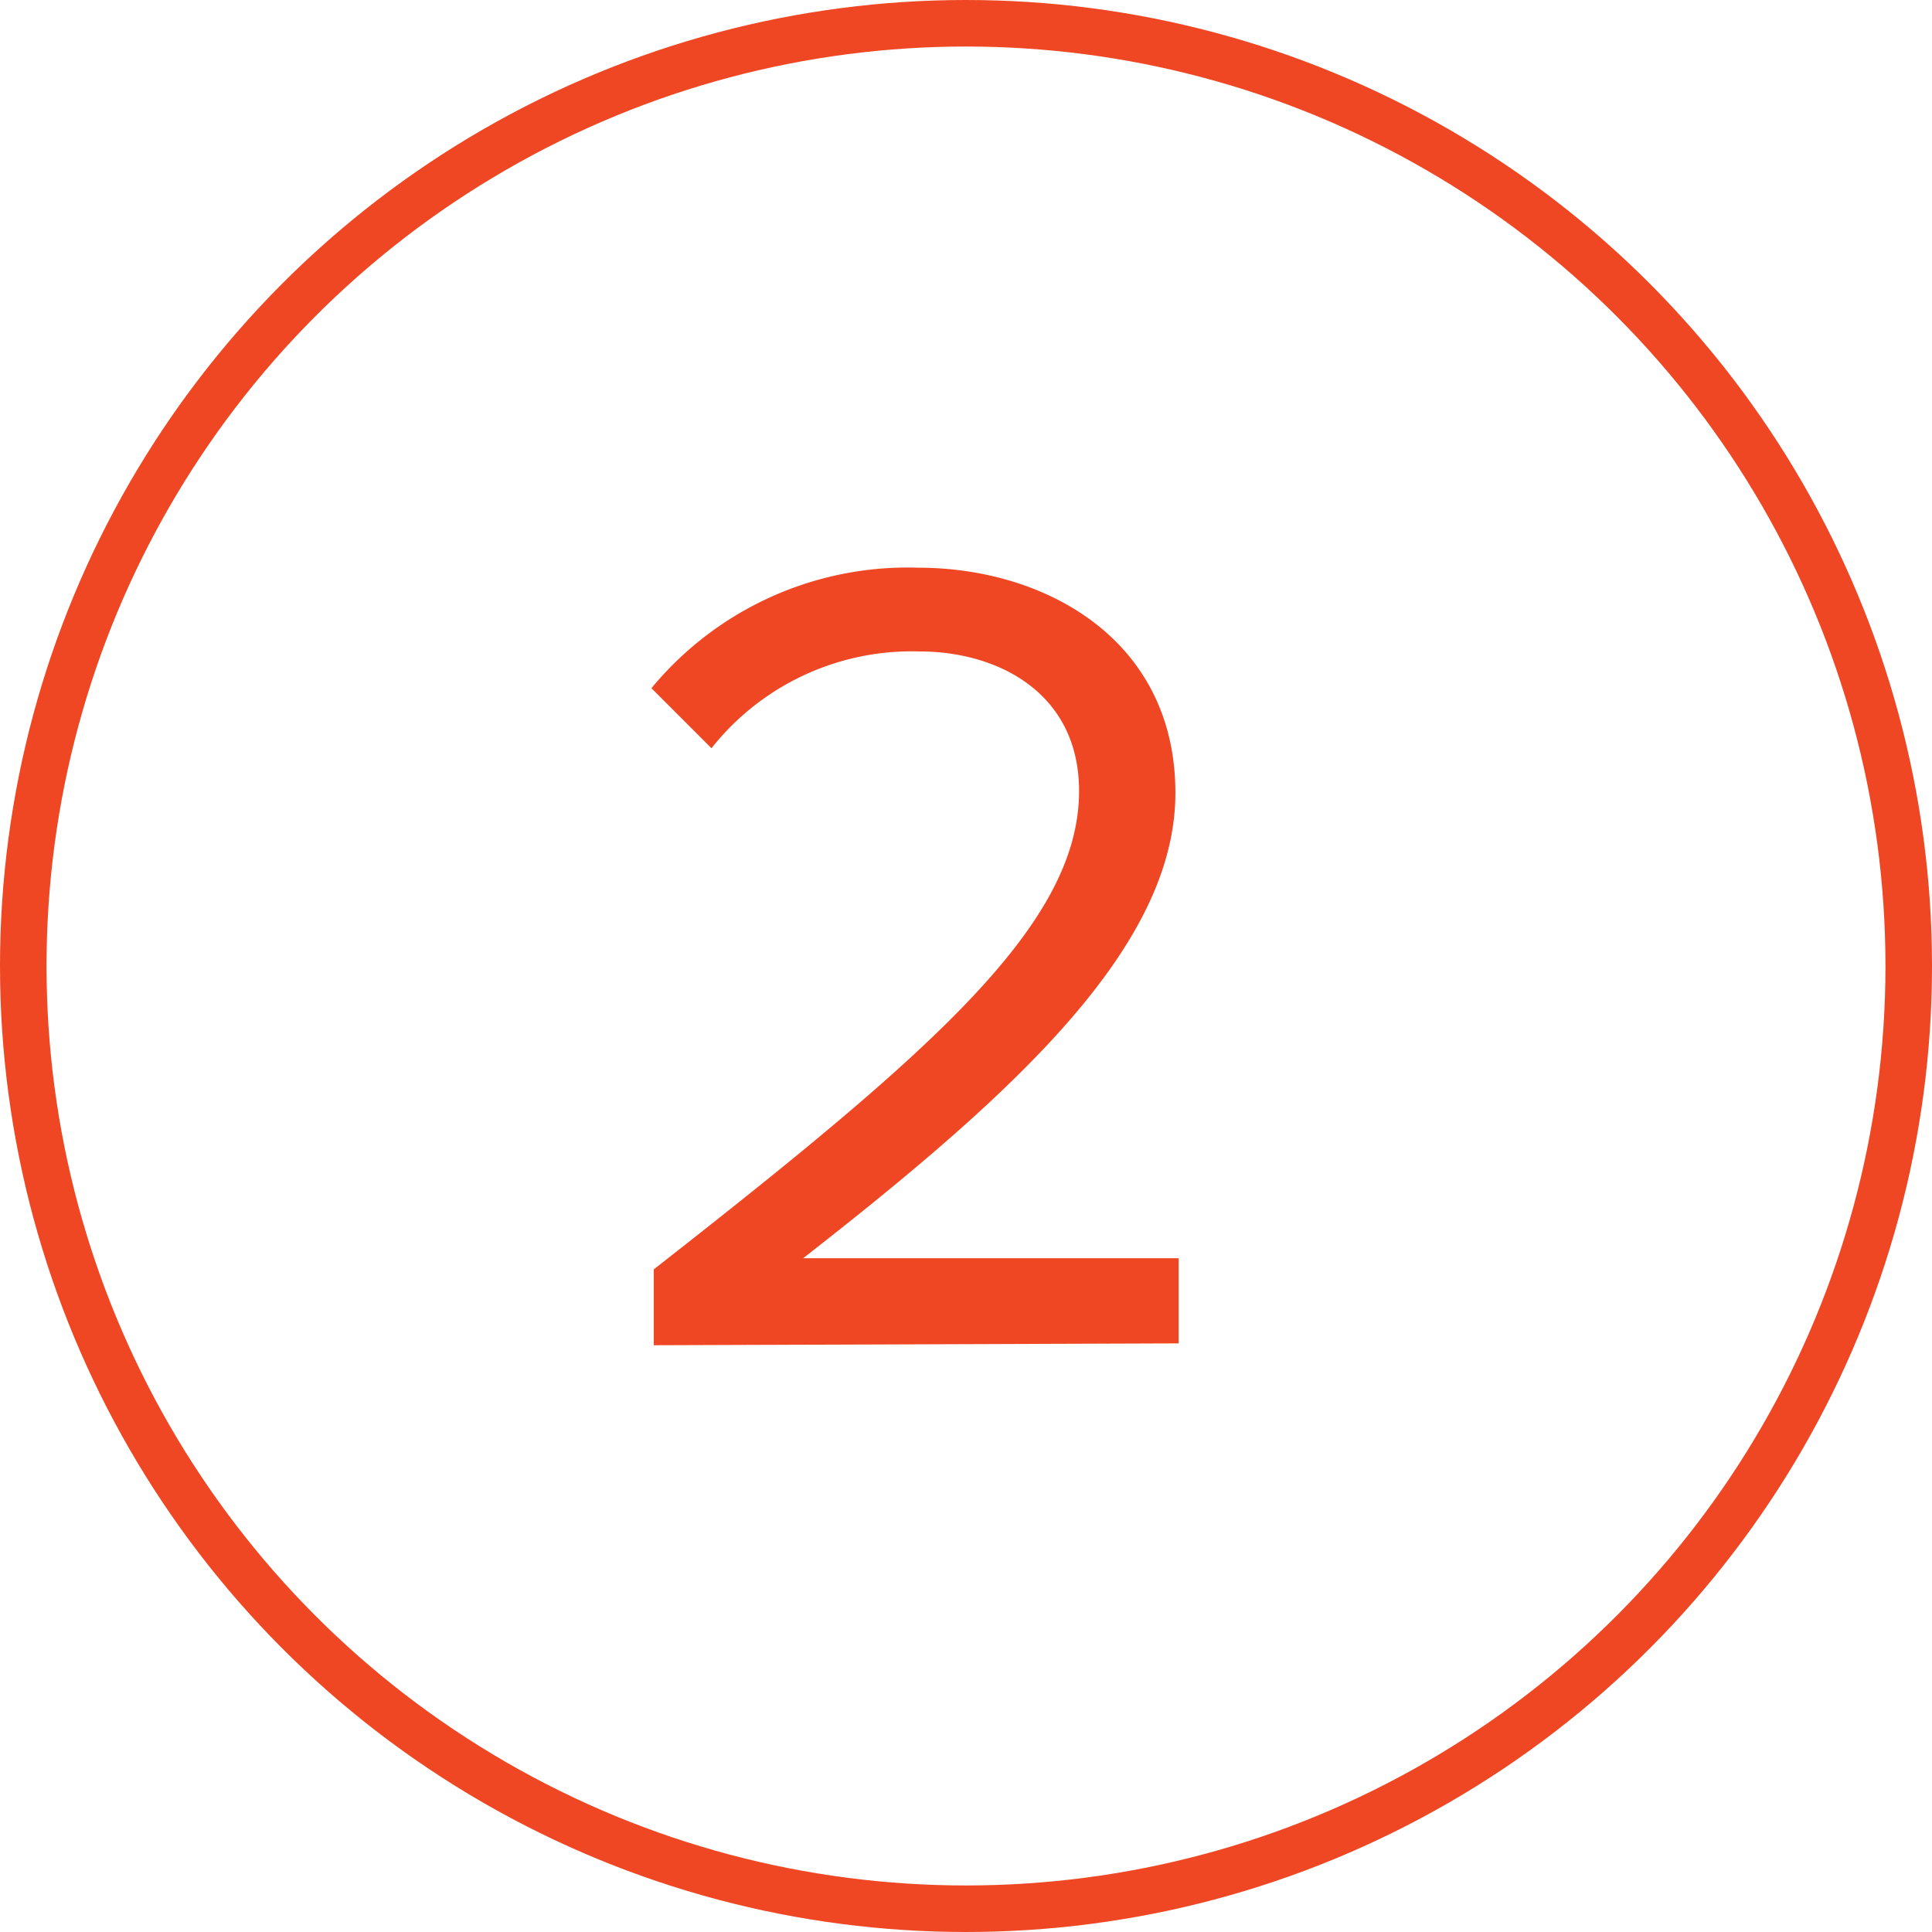
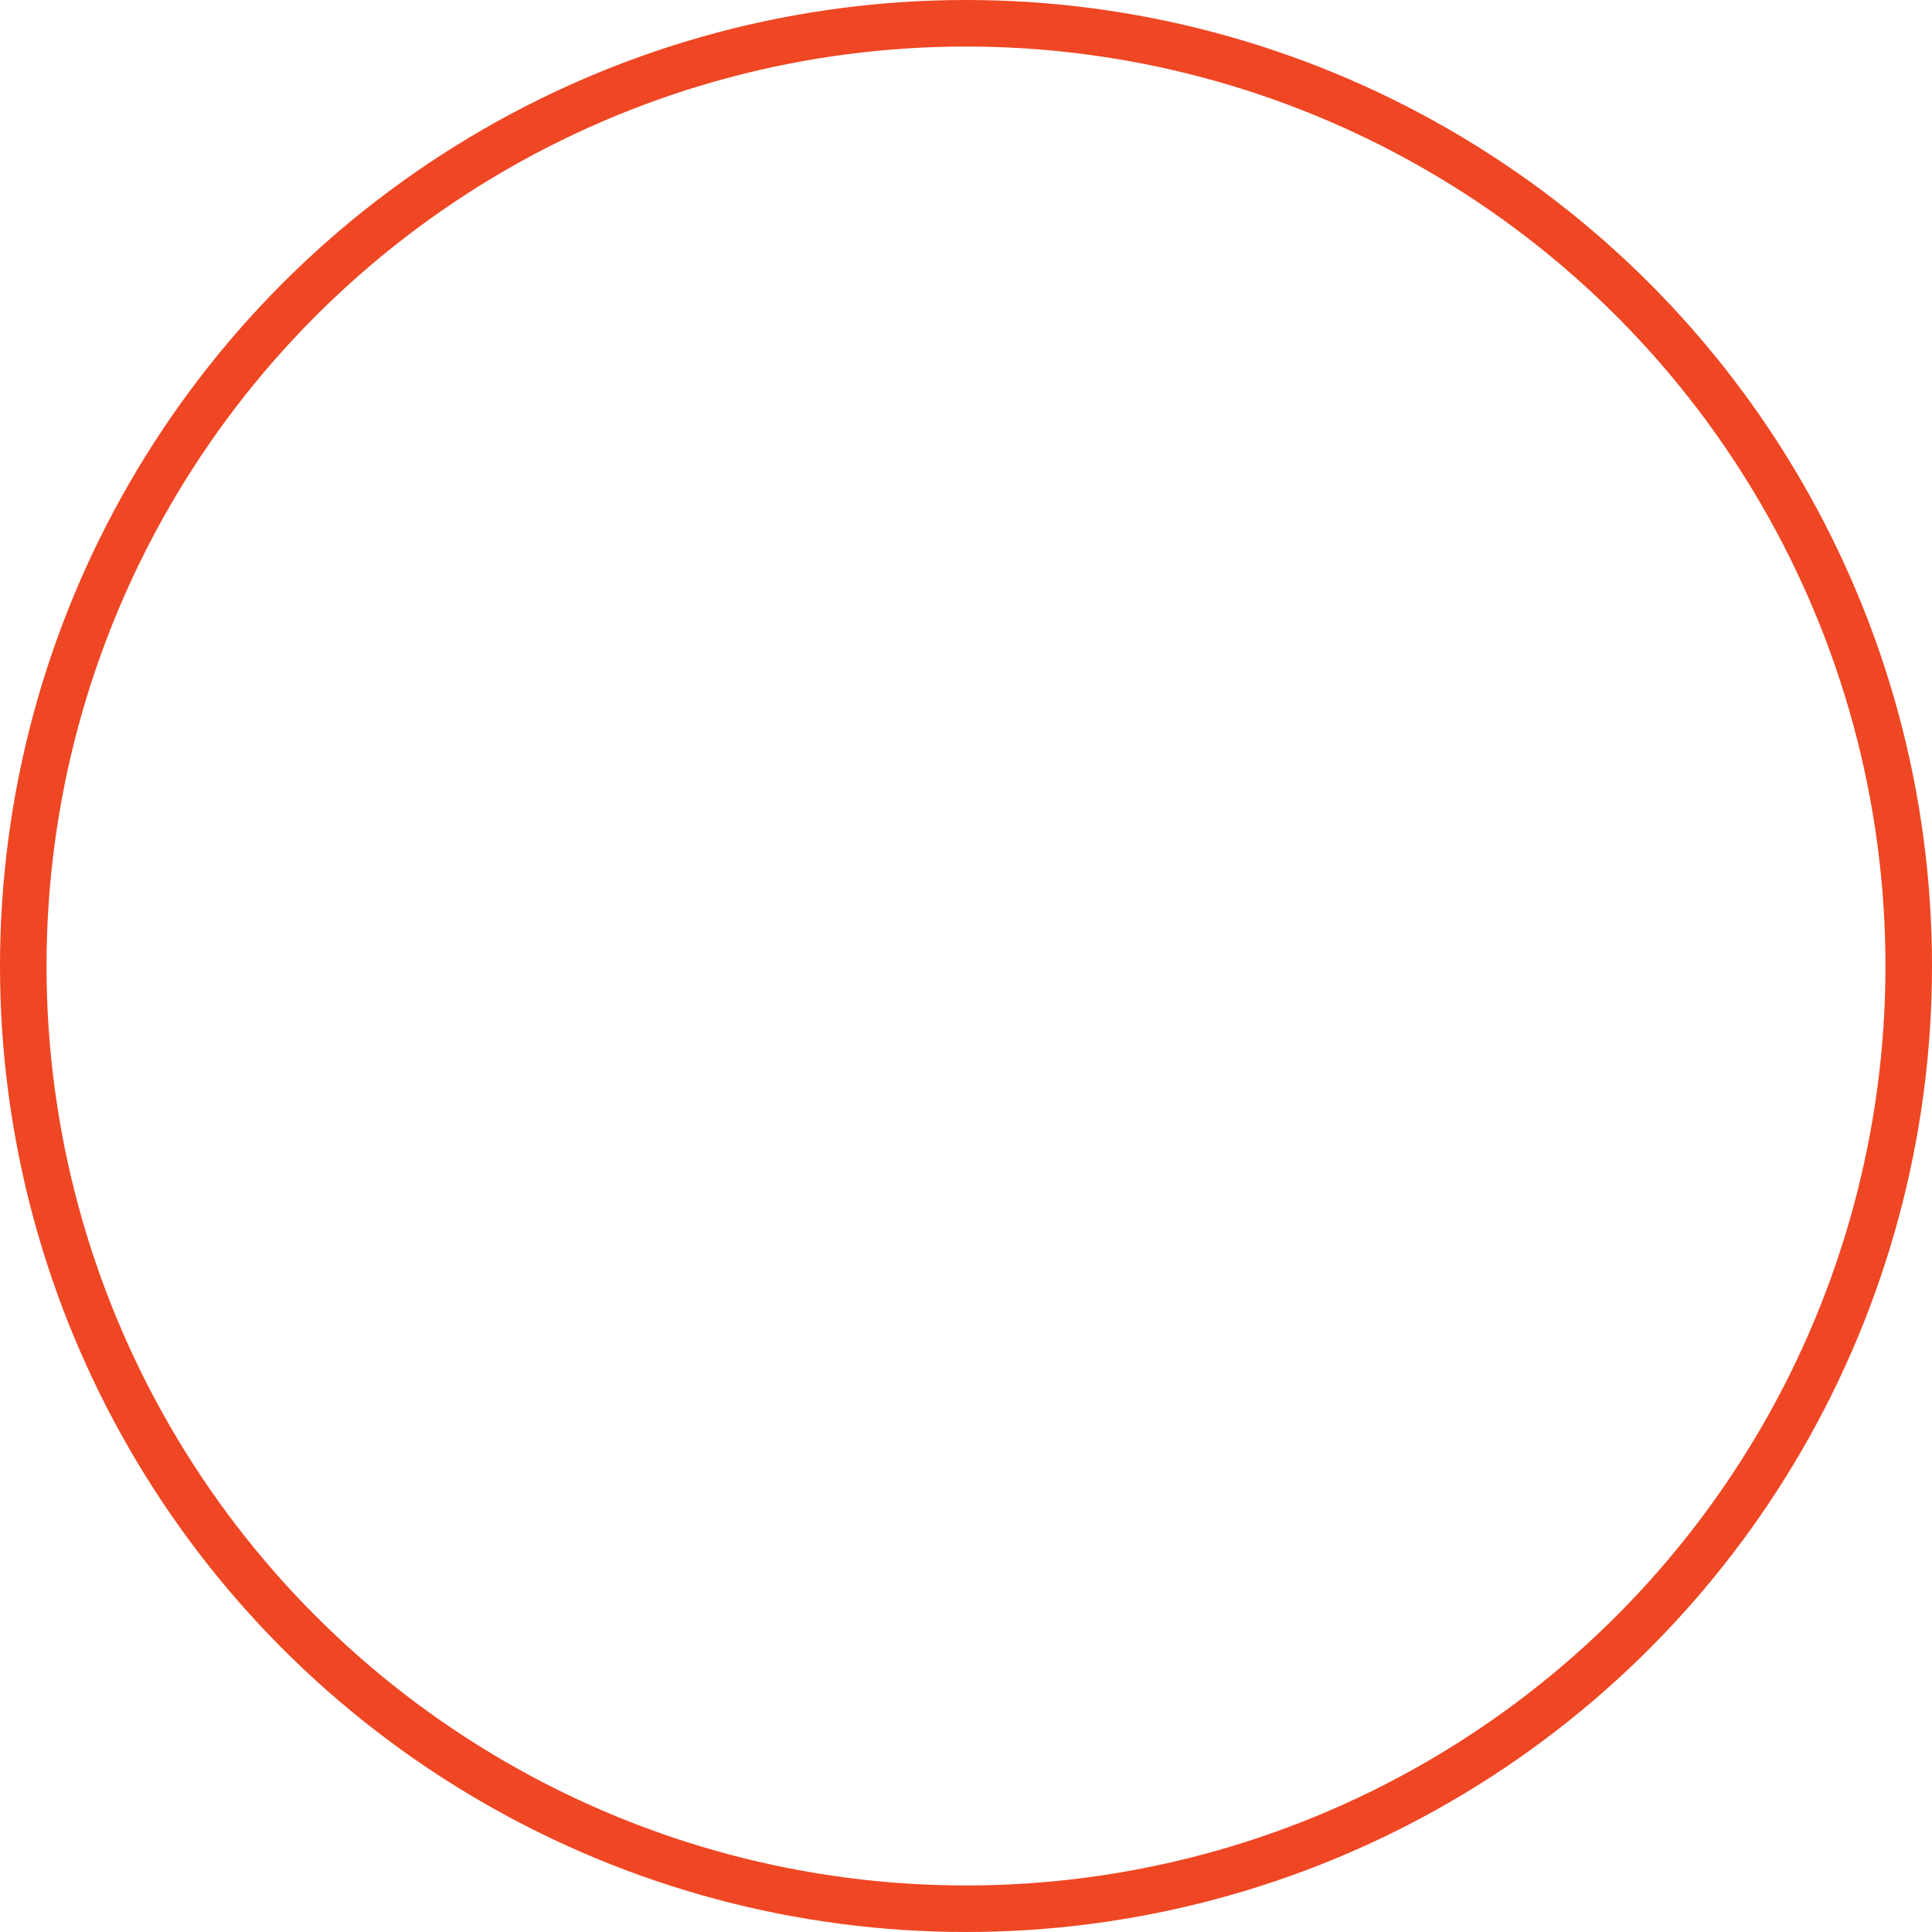
<svg xmlns="http://www.w3.org/2000/svg" viewBox="0 0 41.52 41.52">
  <g data-name="Layer 2">
    <g data-name="Layer 1">
      <circle cx="20.76" cy="20.76" r="20.26" fill="none" stroke="#ef4623" stroke-miterlimit="10" />
-       <path d="M14.05 28.91v-1.63c5.95-4.66 9.14-7.4 9.14-10.28 0-2.1-1.73-3-3.43-3a5.49 5.49 0 0 0-4.47 2.08L14 14.79a7.14 7.14 0 0 1 5.73-2.59c2.74 0 5.53 1.55 5.53 4.84s-3.41 6.42-8 10h8.07v1.83z" fill="#ef4623" />
    </g>
  </g>
</svg>